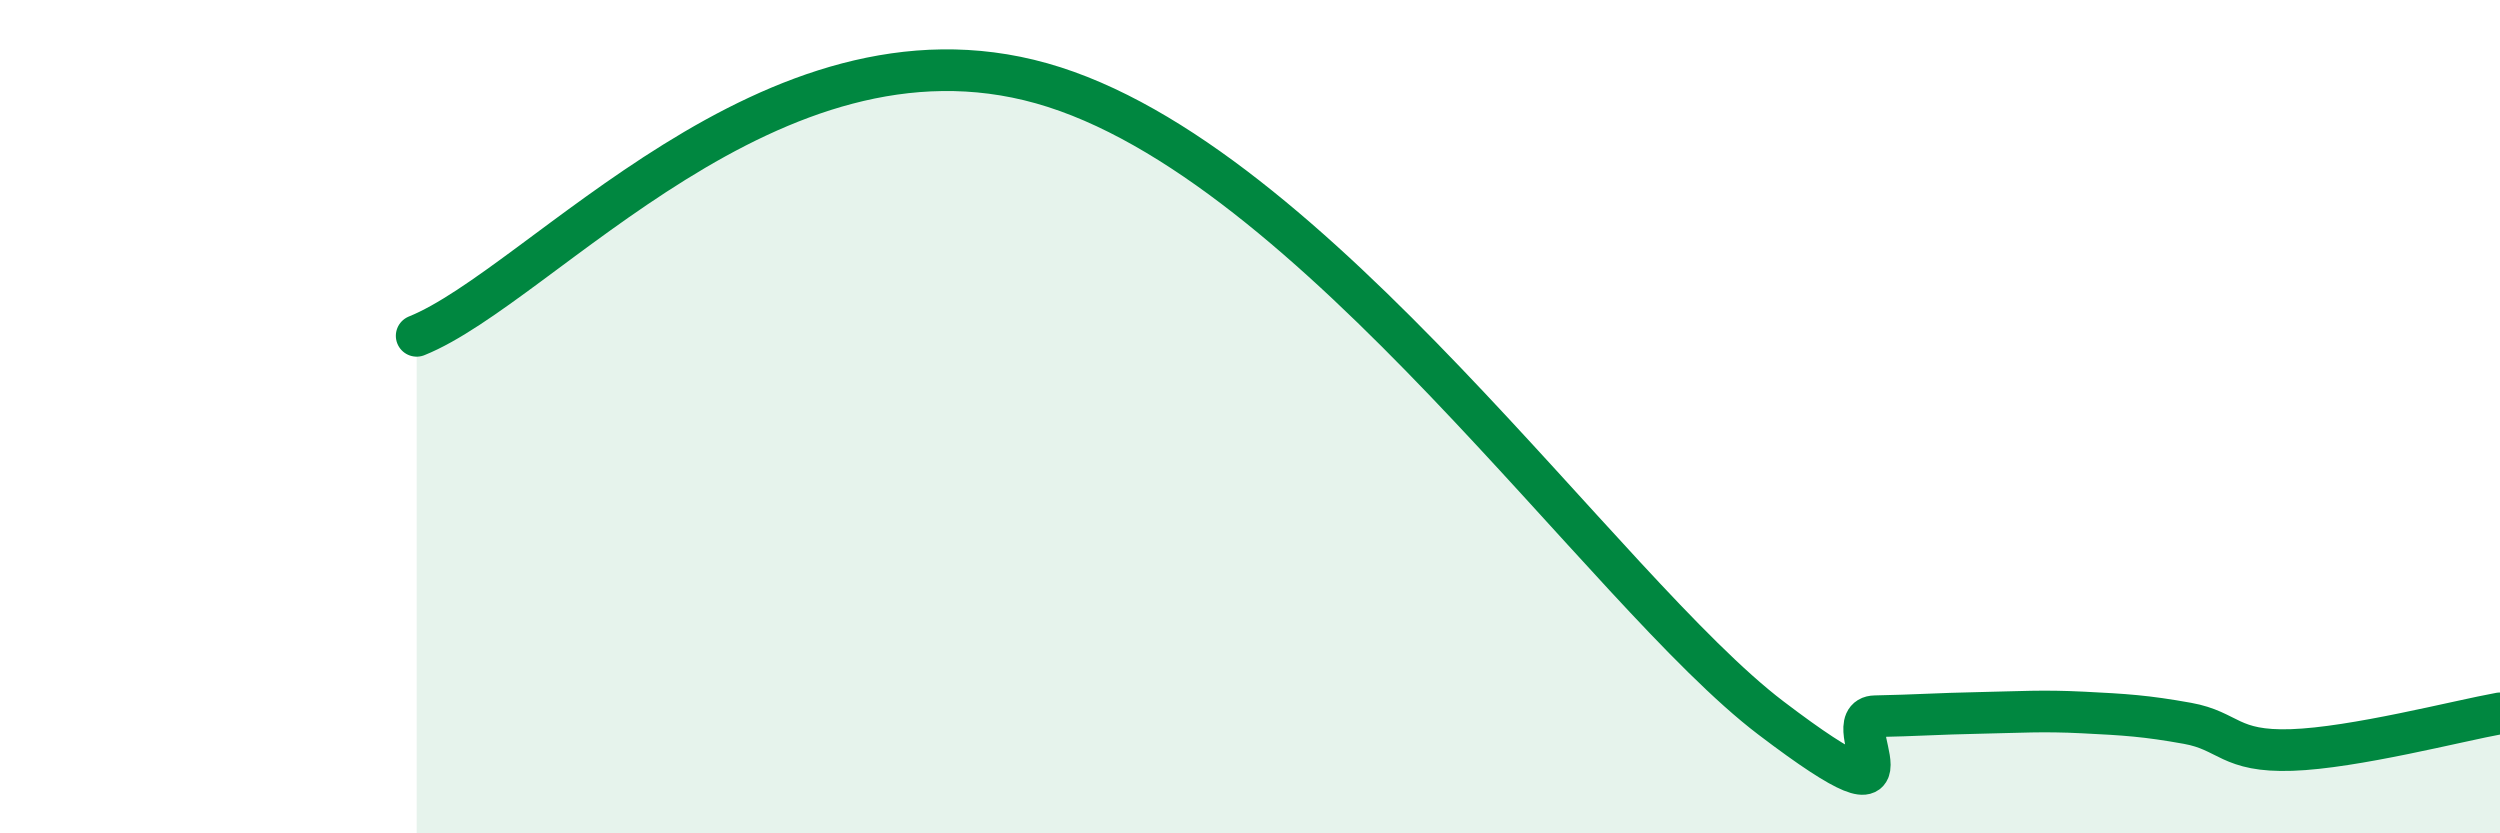
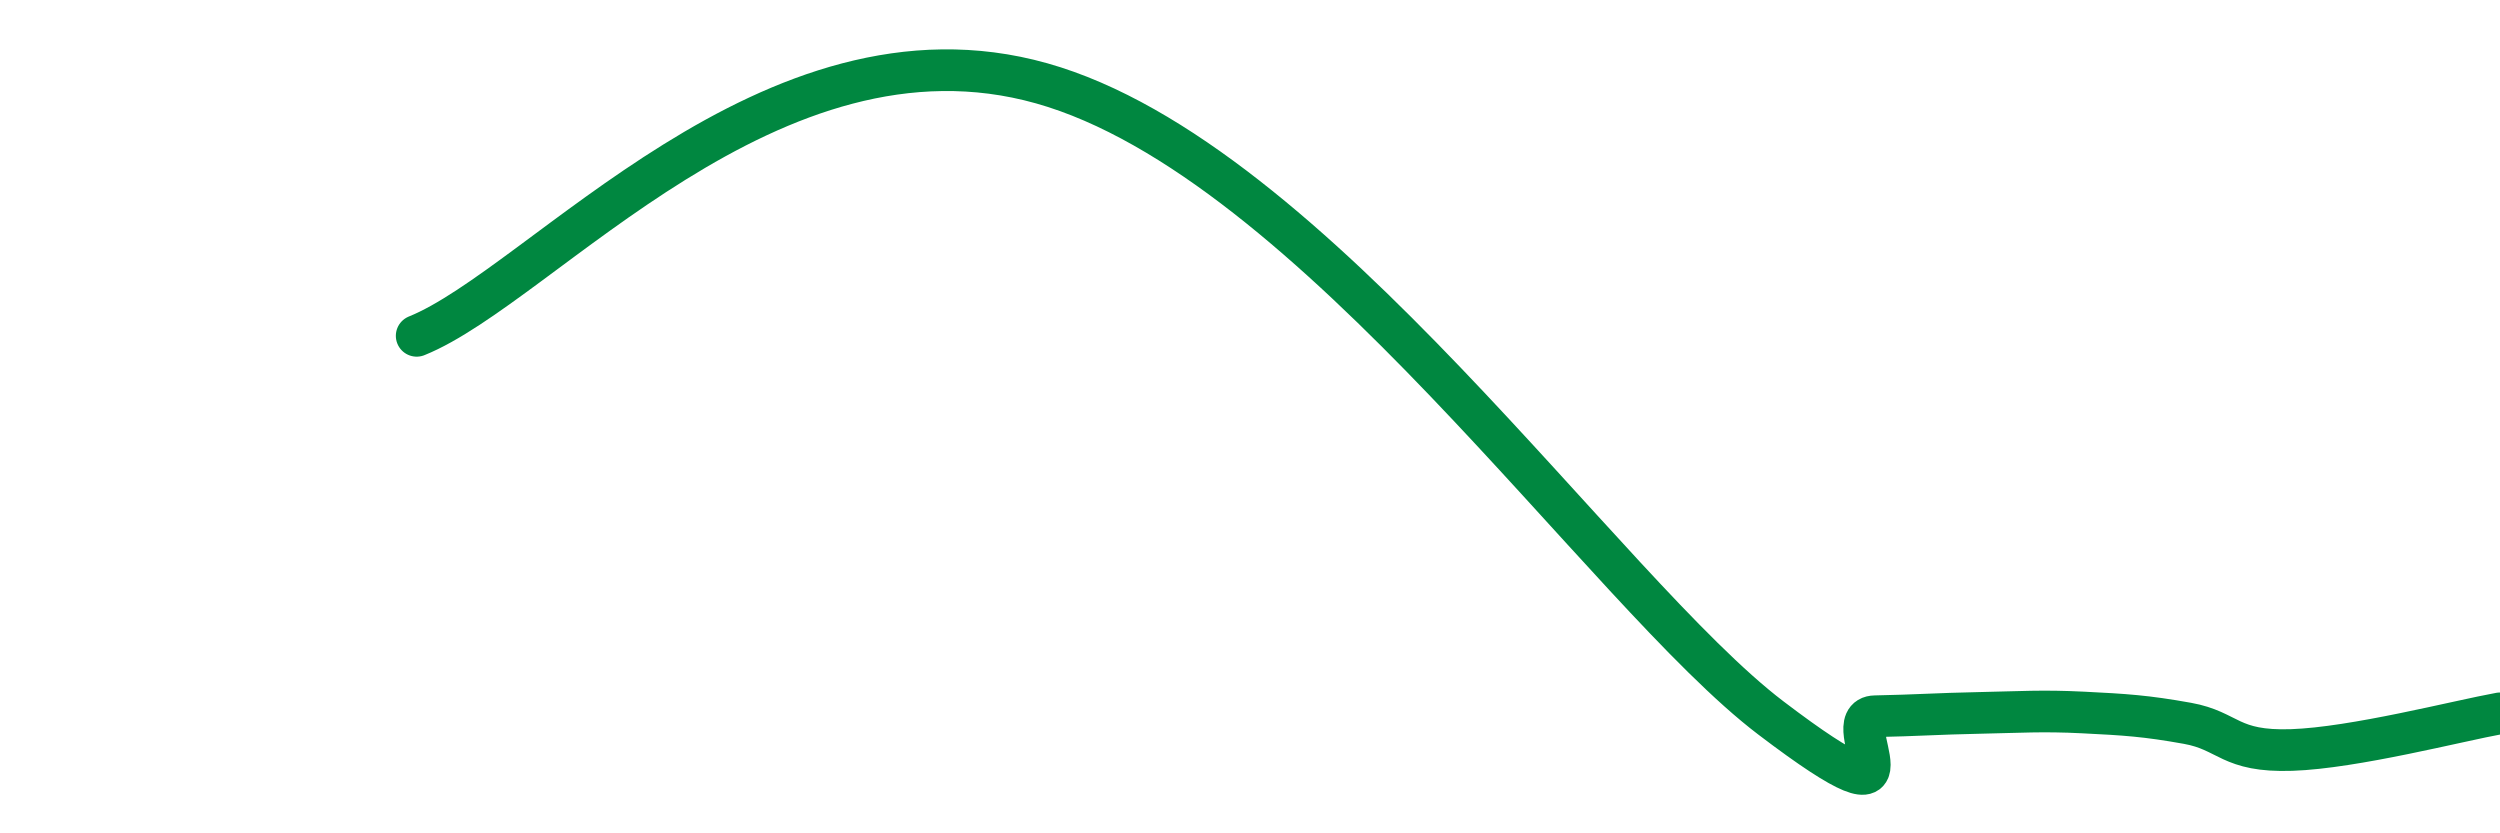
<svg xmlns="http://www.w3.org/2000/svg" width="60" height="20" viewBox="0 0 60 20">
-   <path d="M 10,8.06 C 13,6.85 18.5,0.17 25,2 C 31.5,3.83 38.5,14.19 42.5,17.23 C 46.5,20.27 44,17.21 45,17.19 C 46,17.17 46.5,17.13 47.5,17.11 C 48.5,17.09 49,17.05 50,17.1 C 51,17.15 51.5,17.18 52.5,17.36 C 53.5,17.54 53.5,18.05 55,18 C 56.5,17.95 59,17.3 60,17.12L60 20L10 20Z" fill="#008740" opacity="0.1" stroke-linecap="round" stroke-linejoin="round" />
  <path d="M 10,8.06 C 13,6.85 18.5,0.17 25,2 C 31.5,3.83 38.5,14.19 42.5,17.23 C 46.5,20.27 44,17.21 45,17.19 C 46,17.17 46.5,17.13 47.5,17.11 C 48.5,17.09 49,17.05 50,17.1 C 51,17.15 51.5,17.18 52.5,17.36 C 53.5,17.54 53.5,18.05 55,18 C 56.5,17.95 59,17.3 60,17.12" stroke="#008740" stroke-width="1" fill="none" stroke-linecap="round" stroke-linejoin="round" />
</svg>